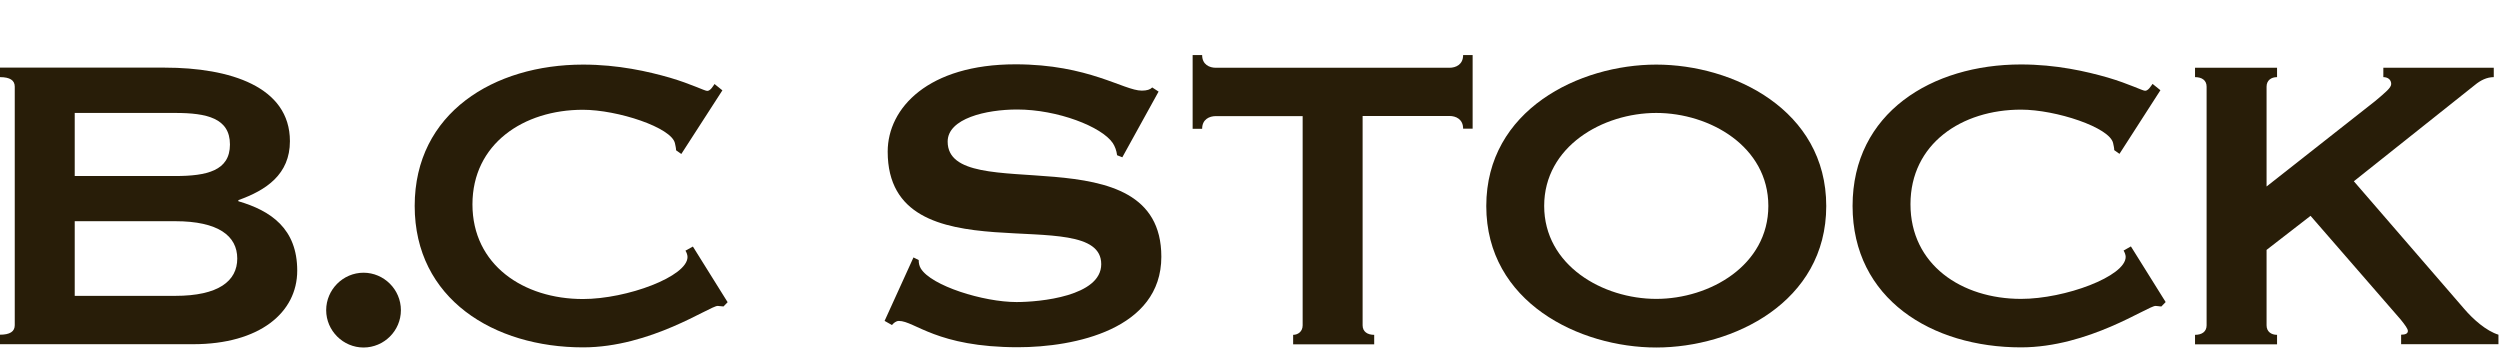
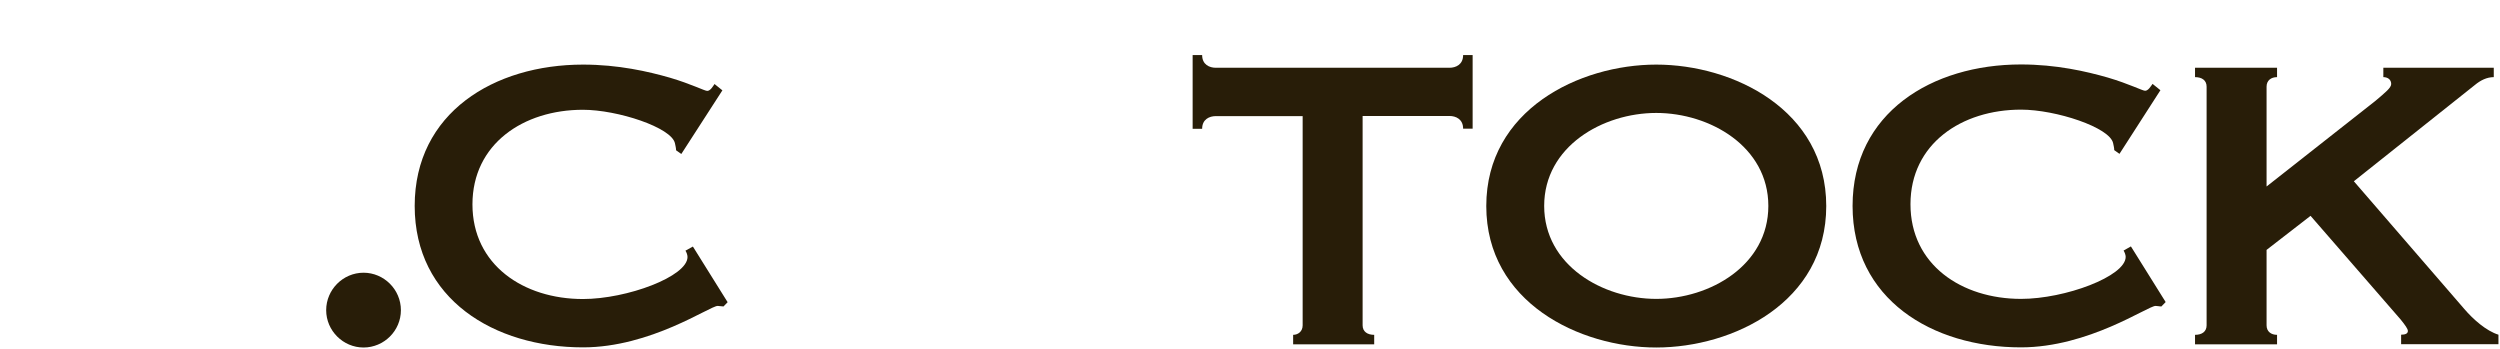
<svg xmlns="http://www.w3.org/2000/svg" width="530" height="74" viewBox="0 0 530 74" fill="none">
-   <path d="M15.841 46.895H37.147C46.295 46.895 50.299 50.019 50.299 54.808C50.299 59.597 46.295 62.721 37.147 62.721H15.841V46.895ZM0 14.366V16.352C2.104 16.352 3.127 17.023 3.127 18.366V68.941C3.127 70.284 2.104 70.956 0 70.956V72.971H40.946C55.004 72.971 63.012 66.284 63.012 57.378C63.012 48.472 57.43 44.676 50.533 42.661V42.427C56.436 40.325 61.463 36.967 61.463 29.93C61.463 18.366 48.75 14.337 34.926 14.337H0V14.366ZM15.841 23.944H37.147C43.84 23.944 48.75 25.053 48.75 30.631C48.75 36.208 43.84 37.317 37.147 37.317H15.841V23.944Z" fill="#281D08" />
  <path d="M77.07 57.816C81.396 57.816 84.991 61.379 84.991 65.758C84.991 70.138 81.396 73.672 77.07 73.672C72.745 73.672 69.15 70.109 69.15 65.758C69.15 61.408 72.716 57.816 77.07 57.816Z" fill="#281D08" />
  <path d="M154.258 64.065L153.381 64.97C152.943 64.97 152.592 64.853 152.153 64.853C150.488 64.853 137.979 73.642 123.599 73.642C104.748 73.642 87.914 63.393 87.914 43.654C87.914 23.915 104.748 13.695 123.599 13.695C131.081 13.695 137.423 15.155 142.012 16.469C146.571 17.812 149.377 19.272 149.932 19.272C150.604 19.272 151.16 18.279 151.481 17.812L153.147 19.155L144.438 32.645L143.327 31.857C143.327 31.419 143.21 30.952 143.093 30.397C142.421 27.039 130.935 23.272 123.57 23.272C110.973 23.272 100.159 30.514 100.159 43.333C100.159 56.151 110.973 63.393 123.57 63.393C132.952 63.393 145.753 58.604 145.753 54.487C145.753 54.049 145.548 53.494 145.314 53.144L146.893 52.268L154.258 64.065Z" fill="#281D08" />
-   <path d="M187.518 68.065L193.655 54.575L194.766 55.129C194.766 55.801 194.883 56.356 195.204 56.911C197.425 60.59 208.473 64.035 215.517 64.035C220.427 64.035 233.462 62.809 233.462 56.005C233.462 42.398 188.19 59.451 188.19 32.149C188.19 22.893 196.782 13.636 215.283 13.636C230.773 13.636 238.255 19.213 242.054 19.213C243.165 19.213 243.837 18.98 244.275 18.542L245.62 19.418L237.933 33.346L236.823 32.908C236.706 31.915 236.355 31.01 235.917 30.339C233.579 26.864 224.226 23.214 215.633 23.214C209.058 23.214 200.903 25.112 200.903 30.017C200.903 44.15 246.204 27.681 246.204 54.429C246.204 69.817 227.821 73.613 215.78 73.613C198.594 73.613 193.918 68.036 190.557 68.036C189.973 68.036 189.447 68.474 189.096 68.912L187.547 68.036L187.518 68.065Z" fill="#281D08" />
  <path d="M288.875 68.97C288.875 70.314 289.898 70.985 291.33 70.985V73H274.145V70.985C275.139 70.985 276.162 70.314 276.162 68.97V24.616H257.749C256.405 24.616 254.855 25.287 254.855 27.302H252.839V11.68H254.855C254.855 13.695 256.405 14.366 257.749 14.366H307.288C308.632 14.366 310.181 13.695 310.181 11.68H312.198V27.273H310.181C310.181 25.258 308.632 24.586 307.288 24.586H288.875V68.941V68.97Z" fill="#281D08" />
  <path d="M351.128 23.944C362.497 23.944 374.889 31.069 374.889 43.654C374.889 56.239 362.497 63.364 351.128 63.364C339.758 63.364 327.366 56.239 327.366 43.654C327.366 31.069 339.758 23.944 351.128 23.944ZM351.128 13.695C334.848 13.695 315.091 23.272 315.091 43.683C315.091 64.094 334.848 73.671 351.128 73.671C367.407 73.671 387.164 64.094 387.164 43.683C387.164 23.272 367.407 13.695 351.128 13.695Z" fill="#281D08" />
  <path d="M459.09 64.065L458.213 64.97C457.746 64.97 457.424 64.853 456.986 64.853C455.32 64.853 442.811 73.642 428.432 73.642C409.581 73.642 392.746 63.393 392.746 43.654C392.746 23.915 409.581 13.665 428.432 13.665C435.914 13.665 442.256 15.125 446.844 16.439C451.404 17.783 454.209 19.243 454.765 19.243C455.437 19.243 455.992 18.25 456.343 17.783L458.009 19.126L449.329 32.616L448.218 31.828C448.218 31.39 448.101 30.923 447.984 30.368C447.312 27.01 435.826 23.243 428.461 23.243C415.864 23.243 405.021 30.485 405.021 43.303C405.021 56.122 415.864 63.364 428.461 63.364C437.813 63.364 450.644 58.575 450.644 54.458C450.644 54.02 450.41 53.465 450.205 53.115L451.754 52.239L459.12 64.035L459.09 64.065Z" fill="#281D08" />
  <path d="M480.513 53.027V68.97C480.513 70.313 481.507 70.985 482.734 70.985V73H465.345V70.985C466.806 70.985 467.8 70.313 467.8 68.97V18.366C467.8 17.023 466.806 16.352 465.345 16.352V14.366H482.734V16.352C481.507 16.352 480.513 17.023 480.513 18.366V39.536L503.602 21.374C505.707 19.593 506.934 18.6 506.934 17.812C506.934 16.819 506.145 16.352 505.268 16.352V14.366H528.679V16.352C527.217 16.352 525.873 17.023 524.675 18.016L499.014 38.427L522.424 65.495C524.324 67.715 527.1 70.167 529.672 70.956V72.971H509.038V70.956C509.915 70.956 510.47 70.722 510.47 70.167C510.47 69.729 509.915 68.941 508.921 67.715L489.837 45.756L480.484 52.998L480.513 53.027Z" fill="#281D08" />
</svg>